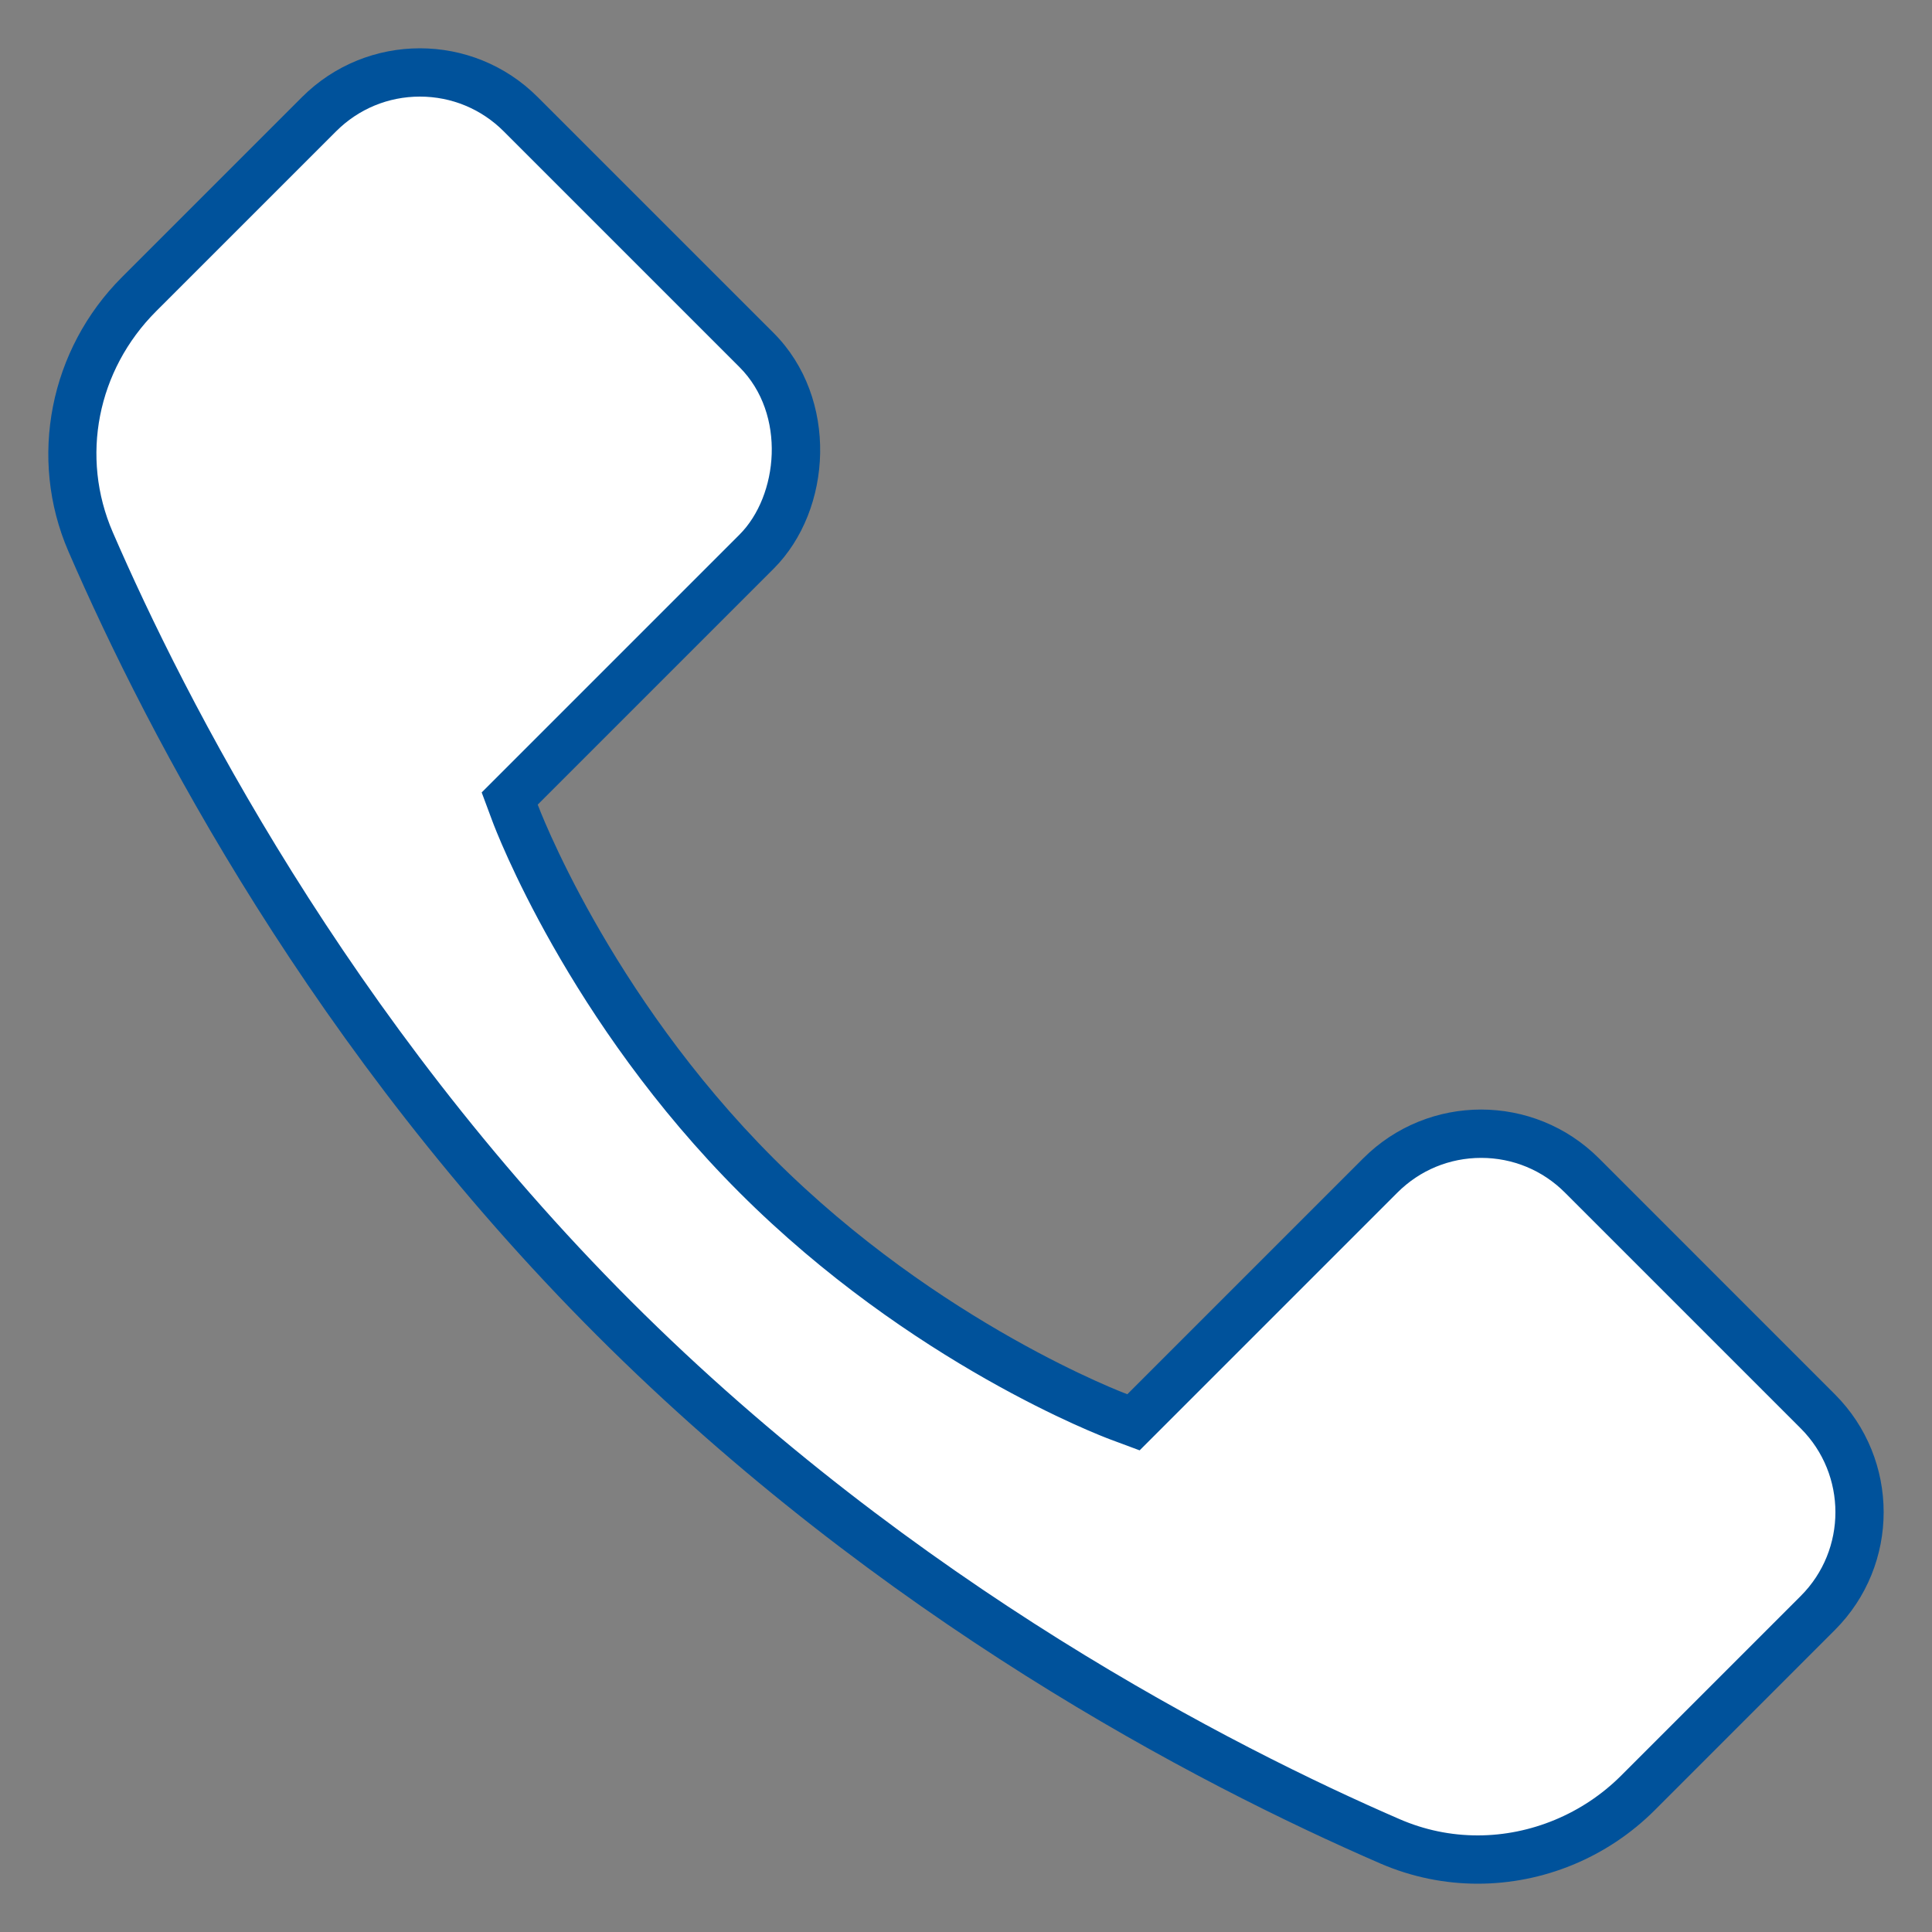
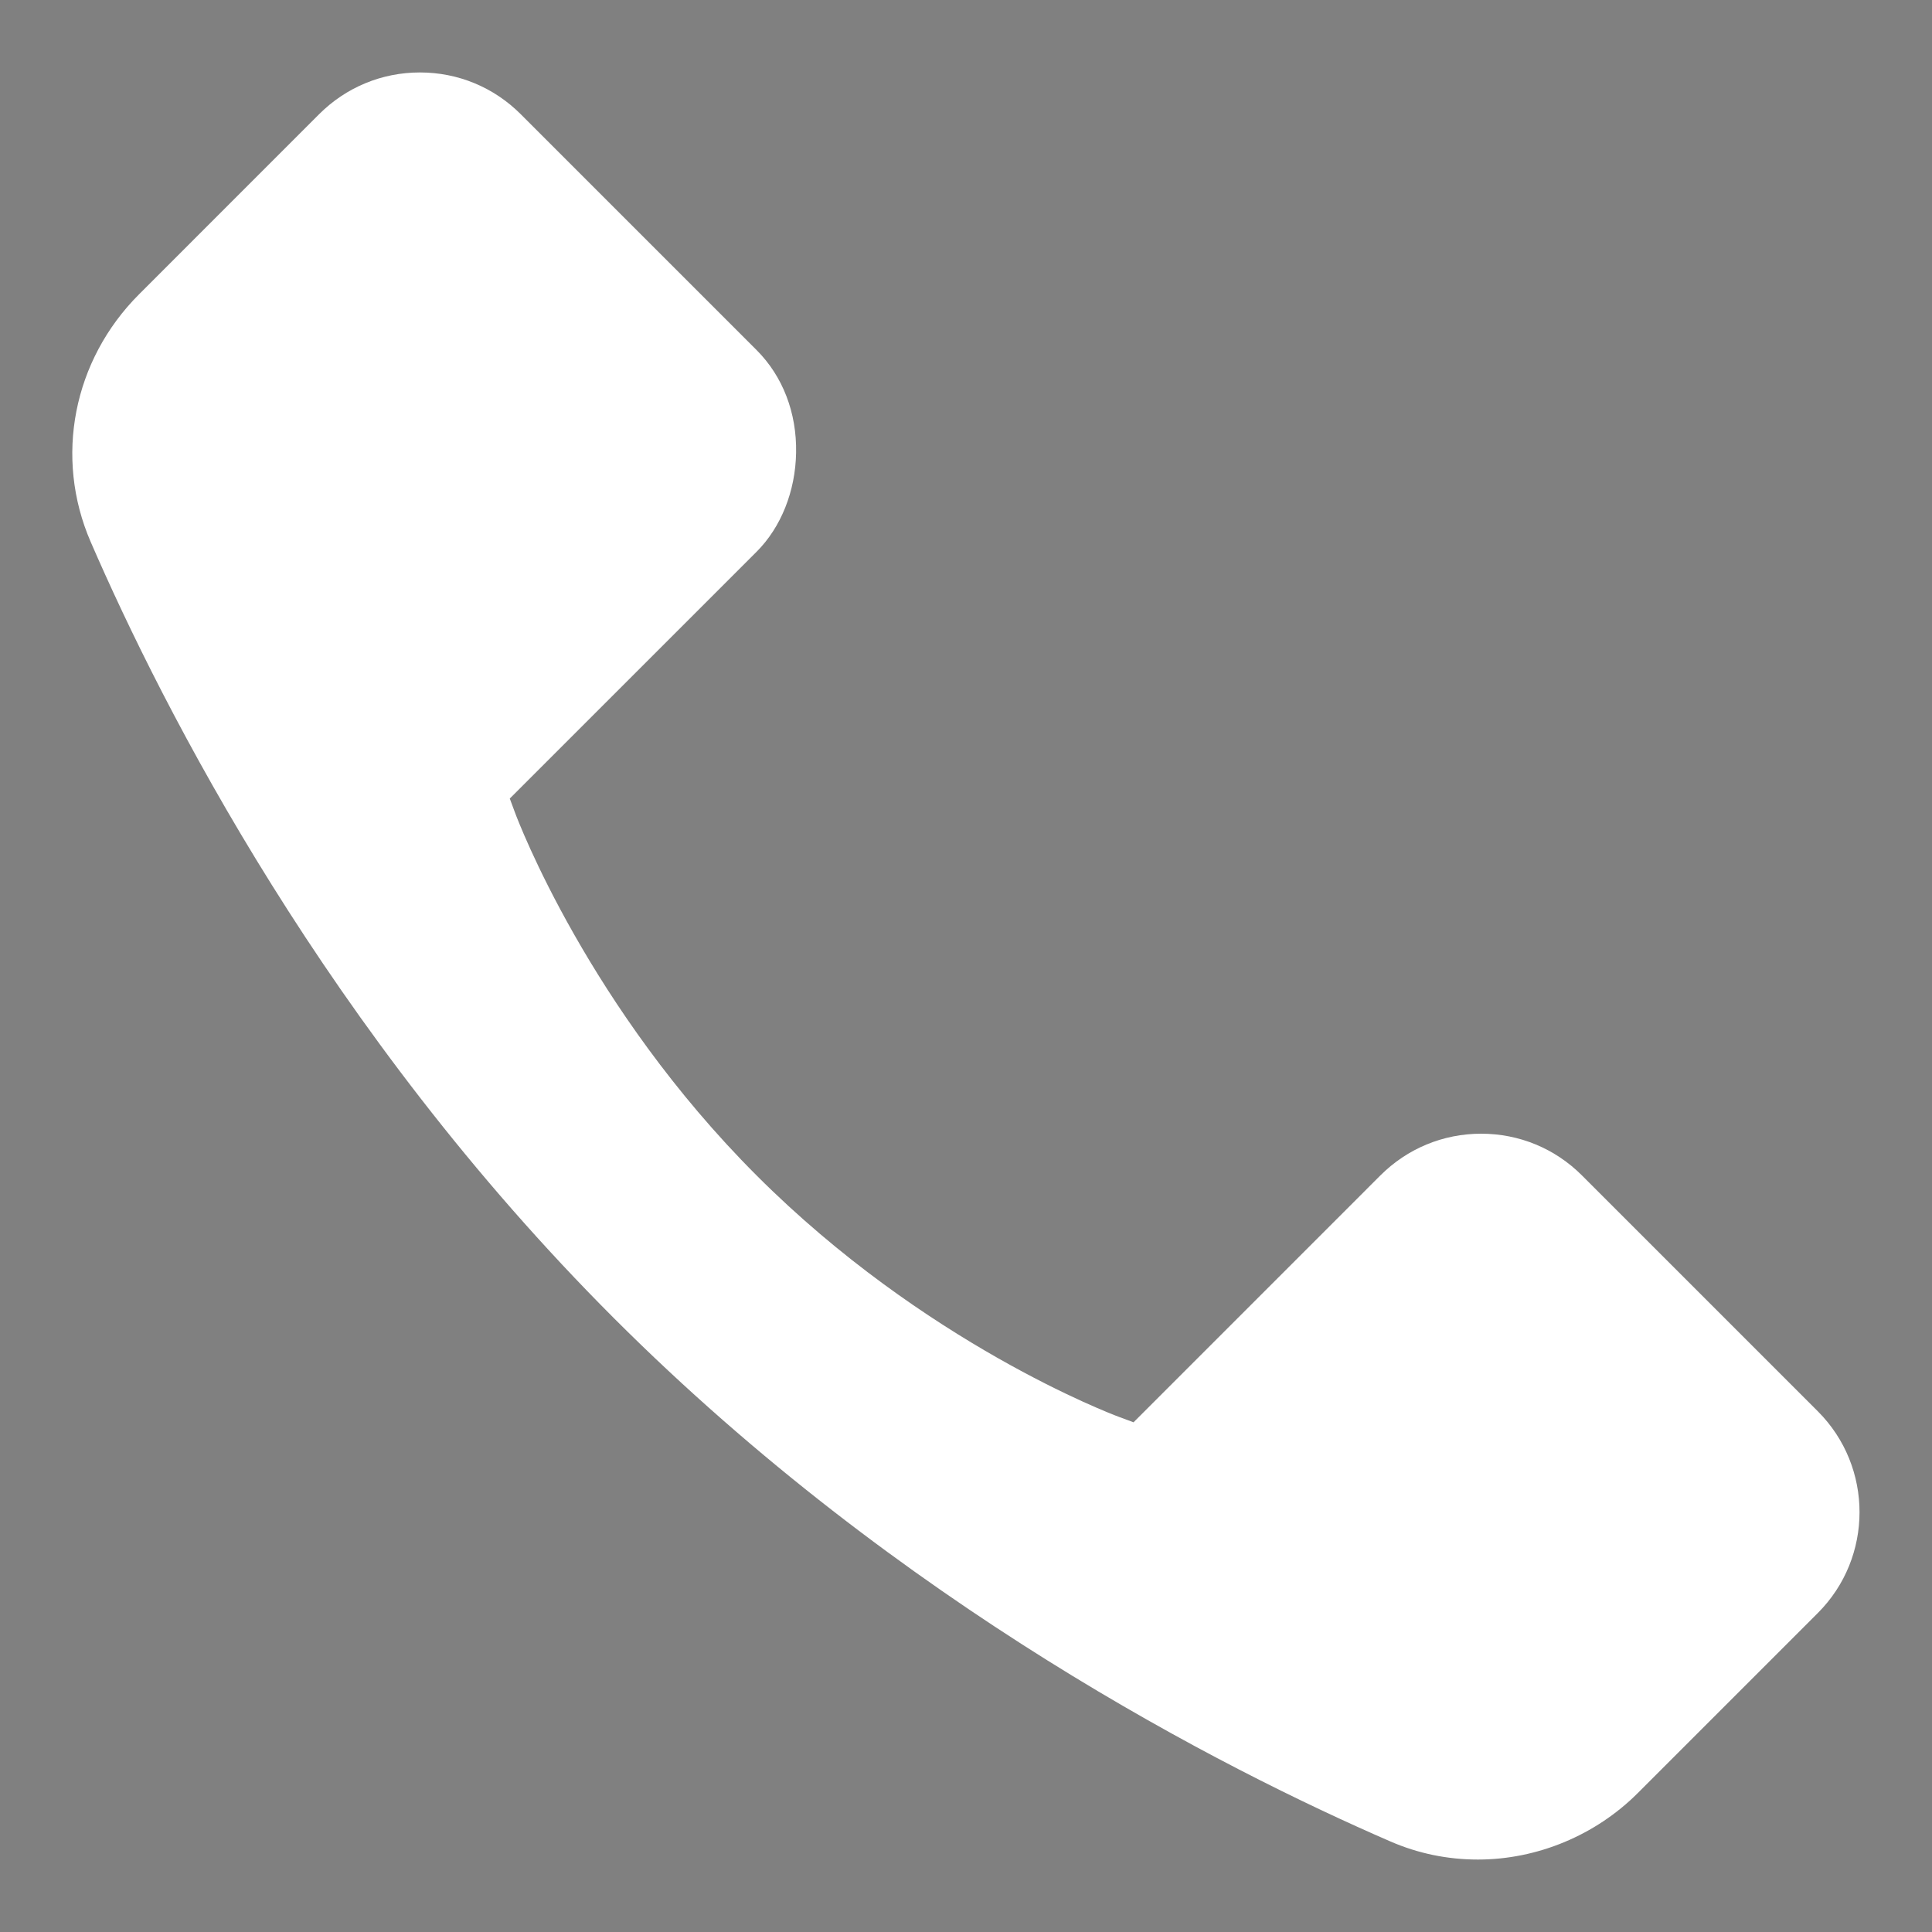
<svg xmlns="http://www.w3.org/2000/svg" width="50" height="50" viewBox="0 0 50 50" fill="none">
  <rect x="0" y="0" width="50" height="50" fill="#808080" stroke="none" />
  <path d="M38.248 48.125C37.462 48.125 36.698 47.968 35.98 47.655C31.661 45.782 23.309 41.535 15.888 34.114C8.467 26.692 4.219 18.341 2.347 14.024C1.399 11.839 1.892 9.322 3.601 7.614L8.259 2.955C8.956 2.259 9.882 1.875 10.868 1.875C11.854 1.875 12.781 2.259 13.477 2.956L19.581 9.06C20.258 9.738 20.622 10.681 20.603 11.717C20.586 12.713 20.213 13.646 19.581 14.279L13.193 20.666L13.333 21.043C13.409 21.246 15.236 26.078 19.581 30.421C23.924 34.766 28.756 36.594 28.959 36.669L29.336 36.809L35.723 30.421C36.421 29.724 37.347 29.34 38.333 29.34C39.319 29.34 40.246 29.724 40.942 30.421L47.046 36.525C48.484 37.964 48.484 40.305 47.046 41.744L42.387 46.403C41.293 47.498 39.783 48.125 38.248 48.125Z" fill="white" />
-   <path d="M10.867 2.5C11.685 2.5 12.455 2.819 13.034 3.397L19.138 9.501C20.359 10.723 20.14 12.834 19.138 13.836L13.034 19.94L12.466 20.508L12.746 21.26C12.824 21.469 14.698 26.424 19.138 30.864C23.578 35.304 28.533 37.178 28.741 37.255L29.494 37.535L30.061 36.968L36.165 30.864C36.744 30.285 37.514 29.966 38.333 29.966C39.151 29.966 39.922 30.285 40.5 30.864L46.604 36.968C47.799 38.163 47.799 40.108 46.604 41.303L41.947 45.96C40.965 46.939 39.617 47.5 38.245 47.5C37.545 47.5 36.867 47.359 36.225 47.081C31.948 45.227 23.675 41.019 16.328 33.672C8.98 26.325 4.773 18.052 2.919 13.775C2.074 11.826 2.515 9.582 4.04 8.056L8.698 3.399C9.278 2.819 10.048 2.5 10.867 2.5ZM10.867 1.25C9.763 1.25 8.658 1.671 7.815 2.514L3.156 7.173C1.292 9.037 0.723 11.852 1.772 14.273C3.844 19.055 8.105 27.218 15.444 34.556C22.783 41.895 30.947 46.155 35.728 48.229C36.54 48.58 37.395 48.75 38.245 48.75C39.929 48.75 41.589 48.083 42.828 46.844L47.485 42.186C49.17 40.501 49.17 37.769 47.485 36.083L41.382 29.979C40.539 29.136 39.434 28.715 38.33 28.715C37.227 28.715 36.121 29.136 35.279 29.979L29.175 36.083C29.175 36.083 24.318 34.278 20.02 29.979C15.723 25.681 13.916 20.824 13.916 20.824L20.02 14.72C21.549 13.191 21.705 10.303 20.02 8.616L13.916 2.513C13.075 1.671 11.972 1.25 10.867 1.25Z" fill="#00529B" />
</svg>